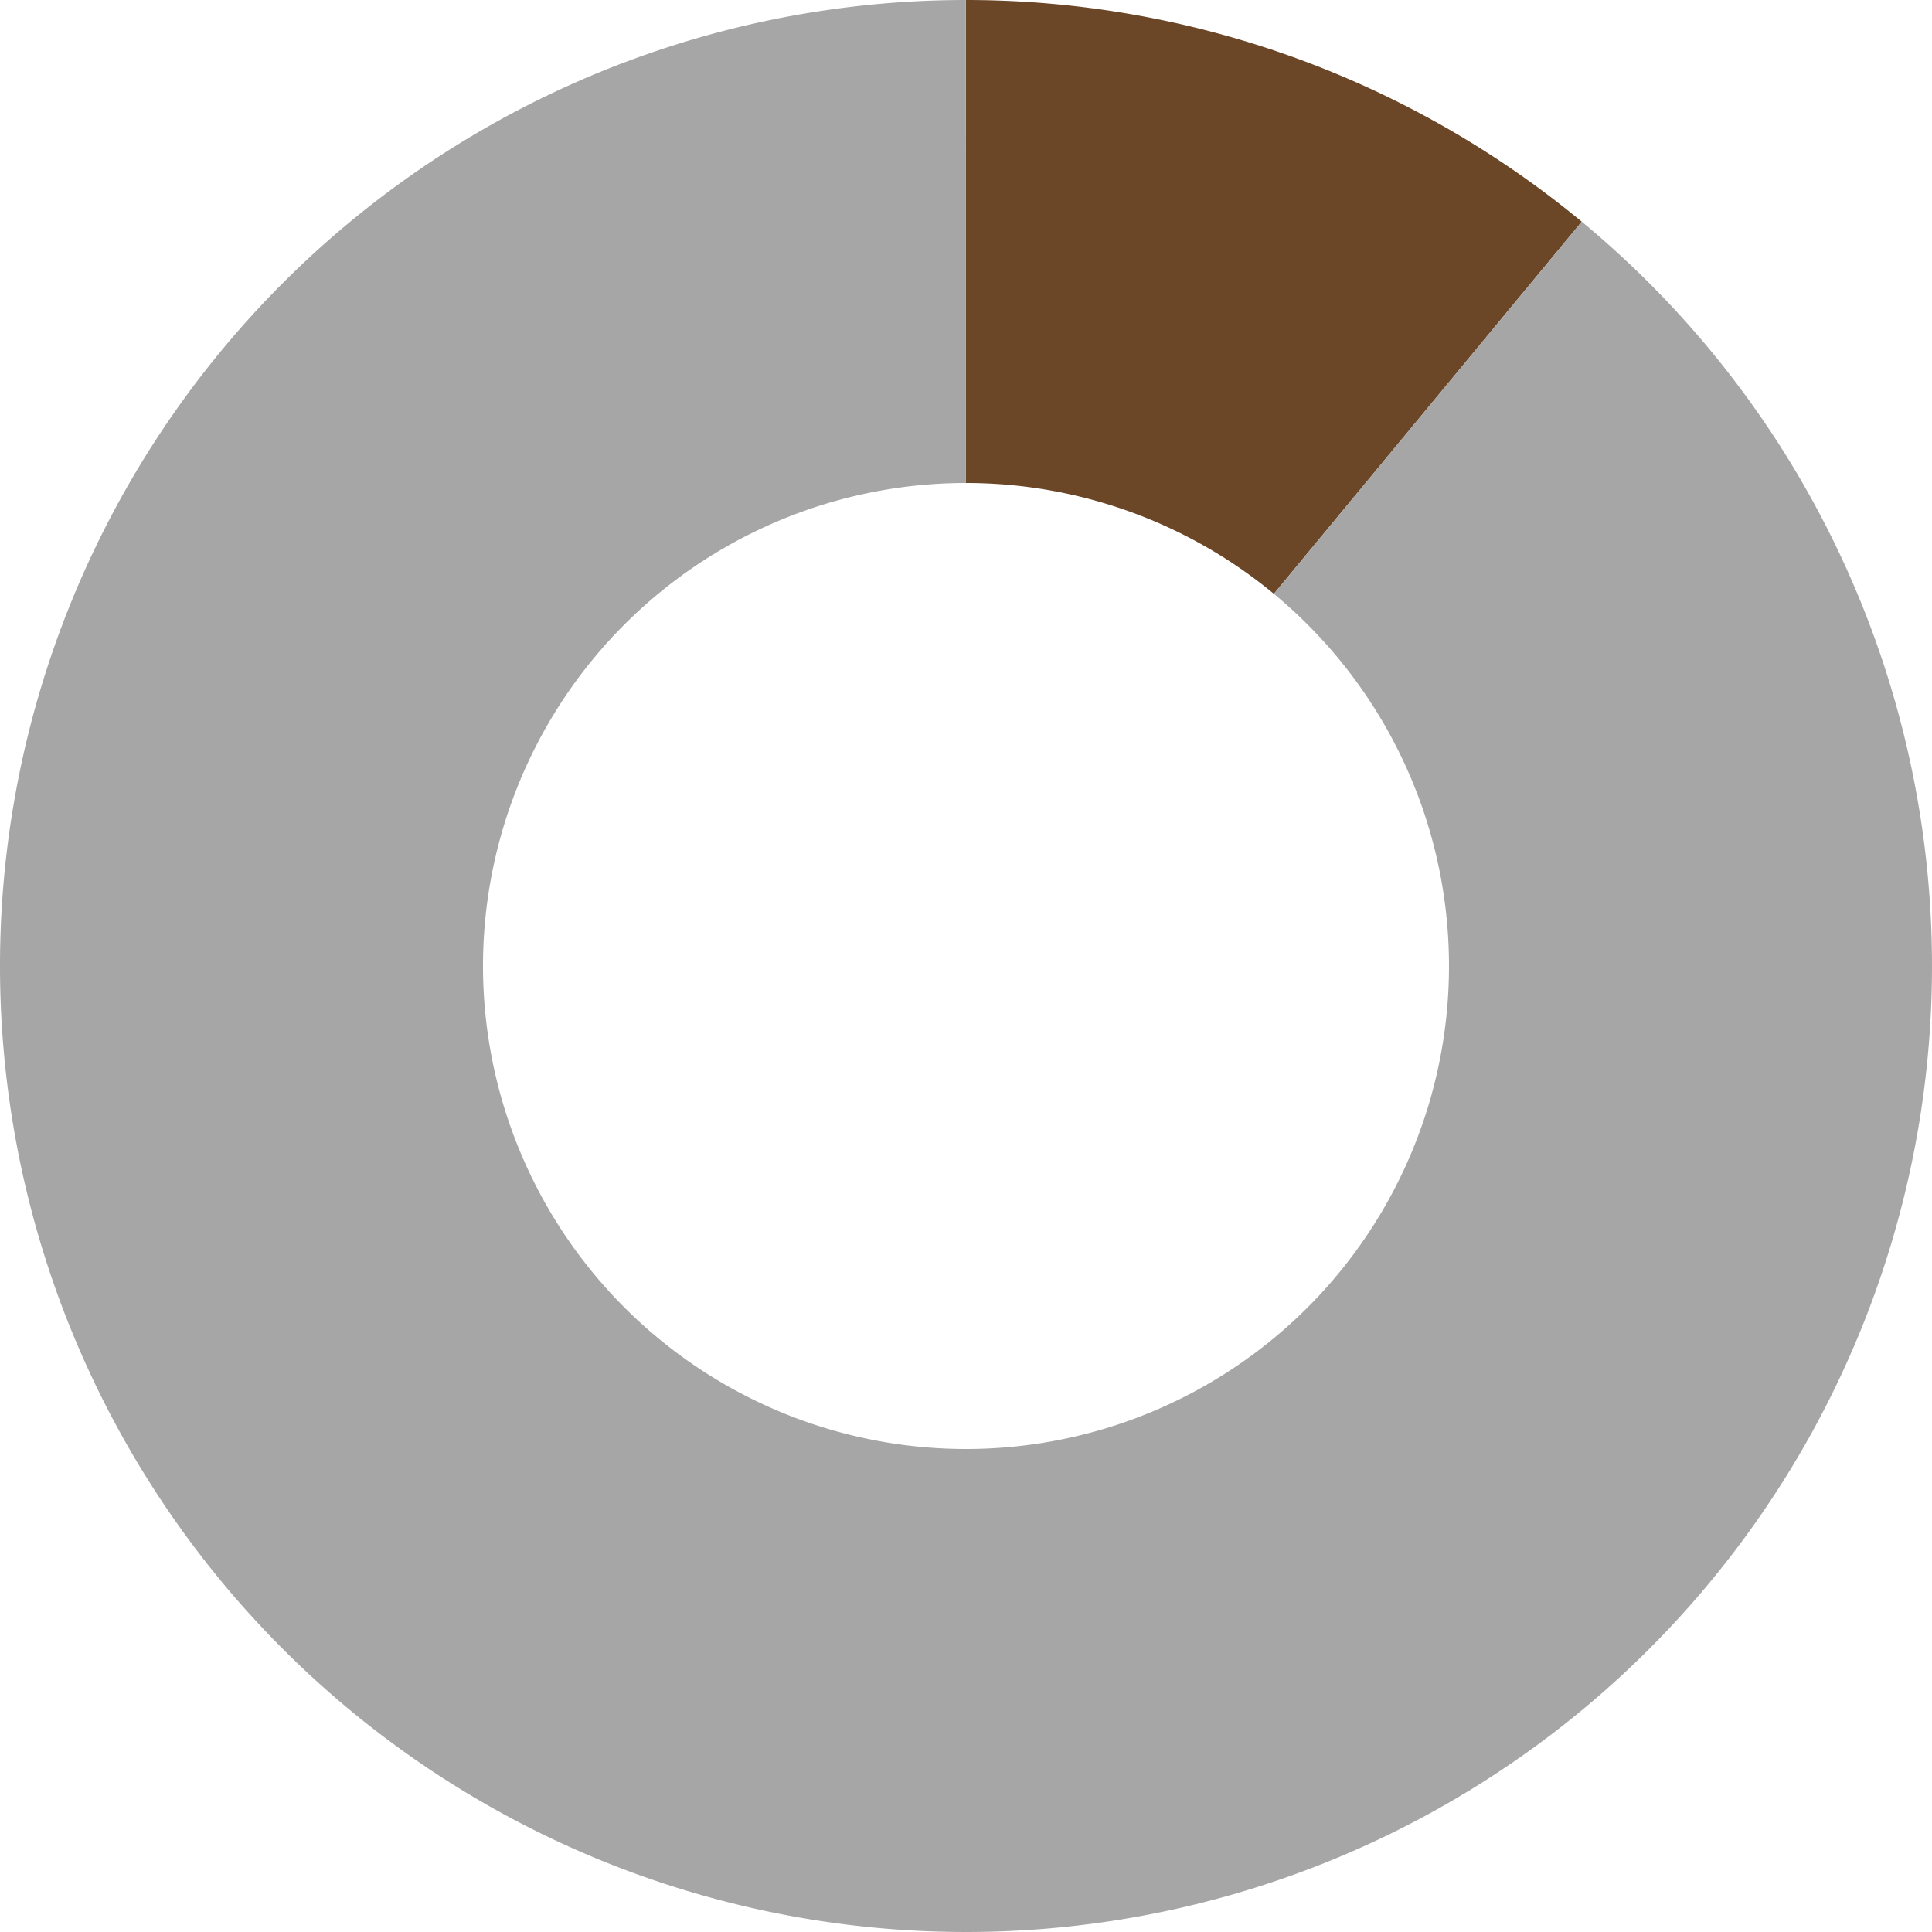
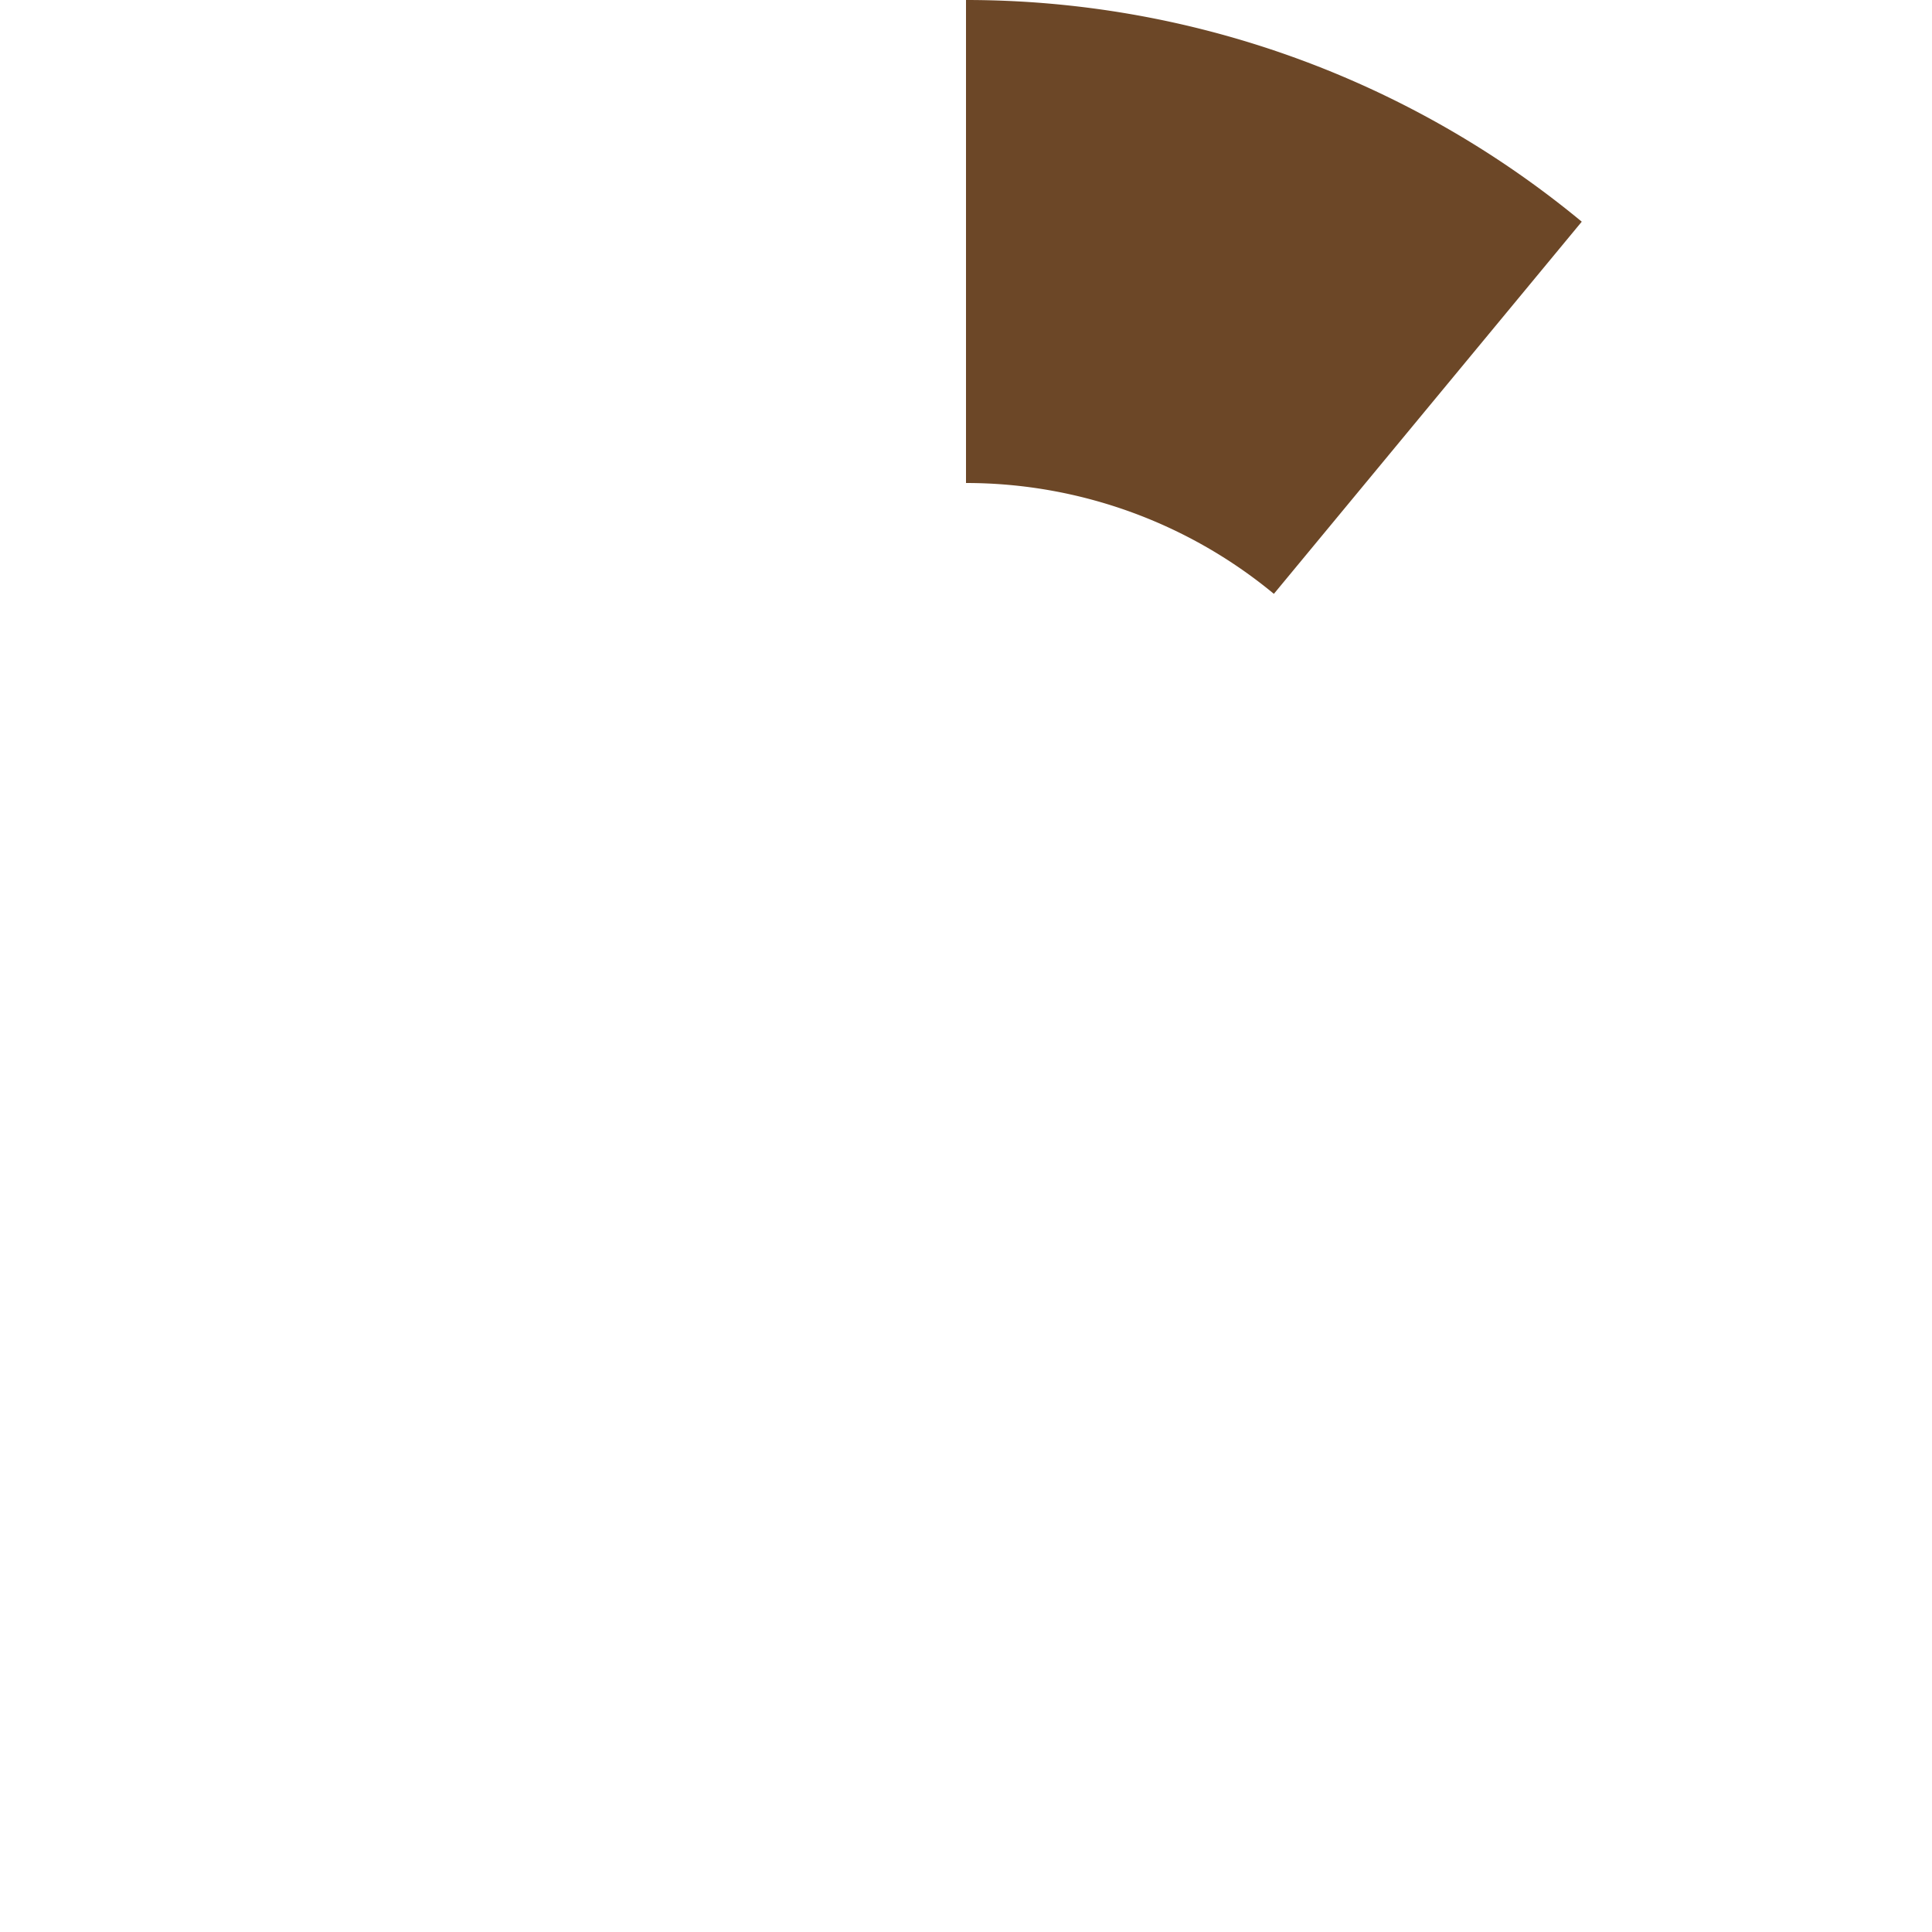
<svg xmlns="http://www.w3.org/2000/svg" class="_0r0u9w" width="576" height="576" style="overflow: visible; width: 576px; height: 576px; transform: translate(0px, 0px);">
  <g style="transform: scale(1) translate(0px, 0px);">
    <g>
      <g transform="translate(0, 0)">
        <g />
      </g>
      <g transform="translate(288, 288)">
        <g>
          <g>
            <path d="M0 -288 A288 288 0 0 1 183.578 -221.908 L91.789 -110.954 A144 144 0 0 0 0 -144 Z" fill="#6c4727" opacity="1" pointer-events="auto" />
-             <path d="M183.578 -221.908 A288 288 0 1 1 -0.029 -288 L-0.014 -144 A144 144 0 1 0 91.789 -110.954 Z" fill="#a6a6a6" opacity="1" pointer-events="auto" />
          </g>
        </g>
      </g>
    </g>
  </g>
</svg>